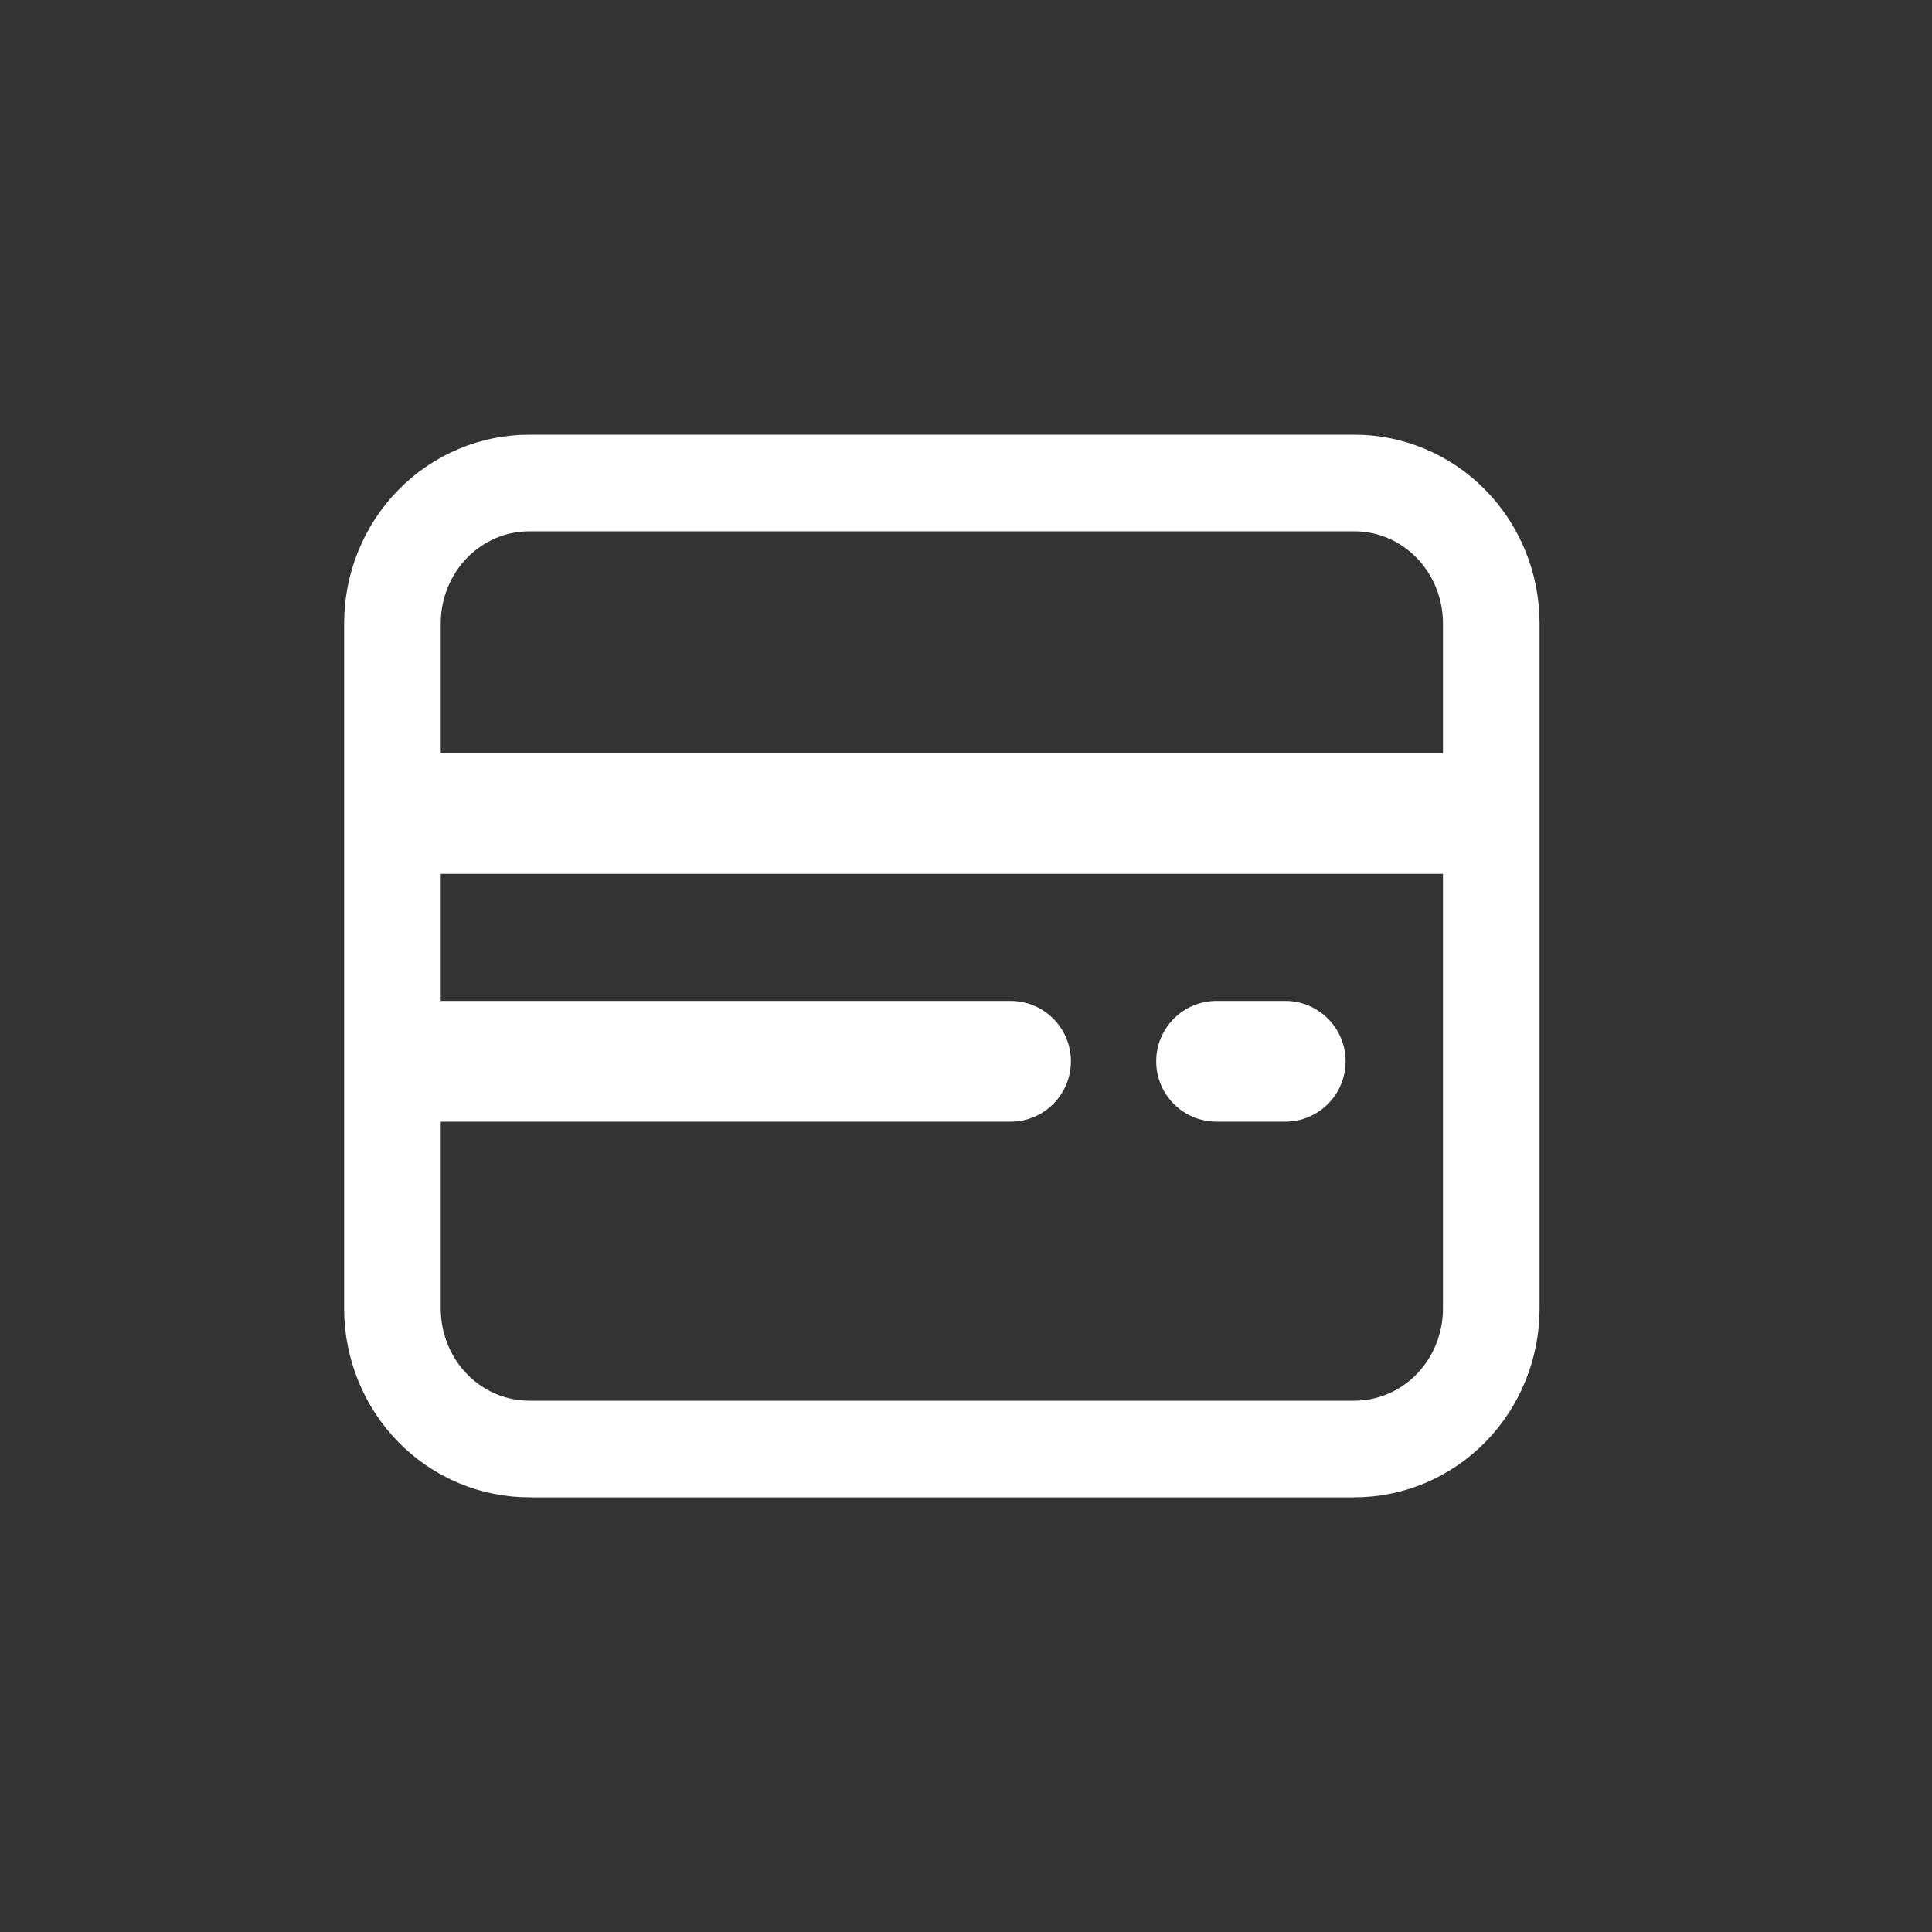
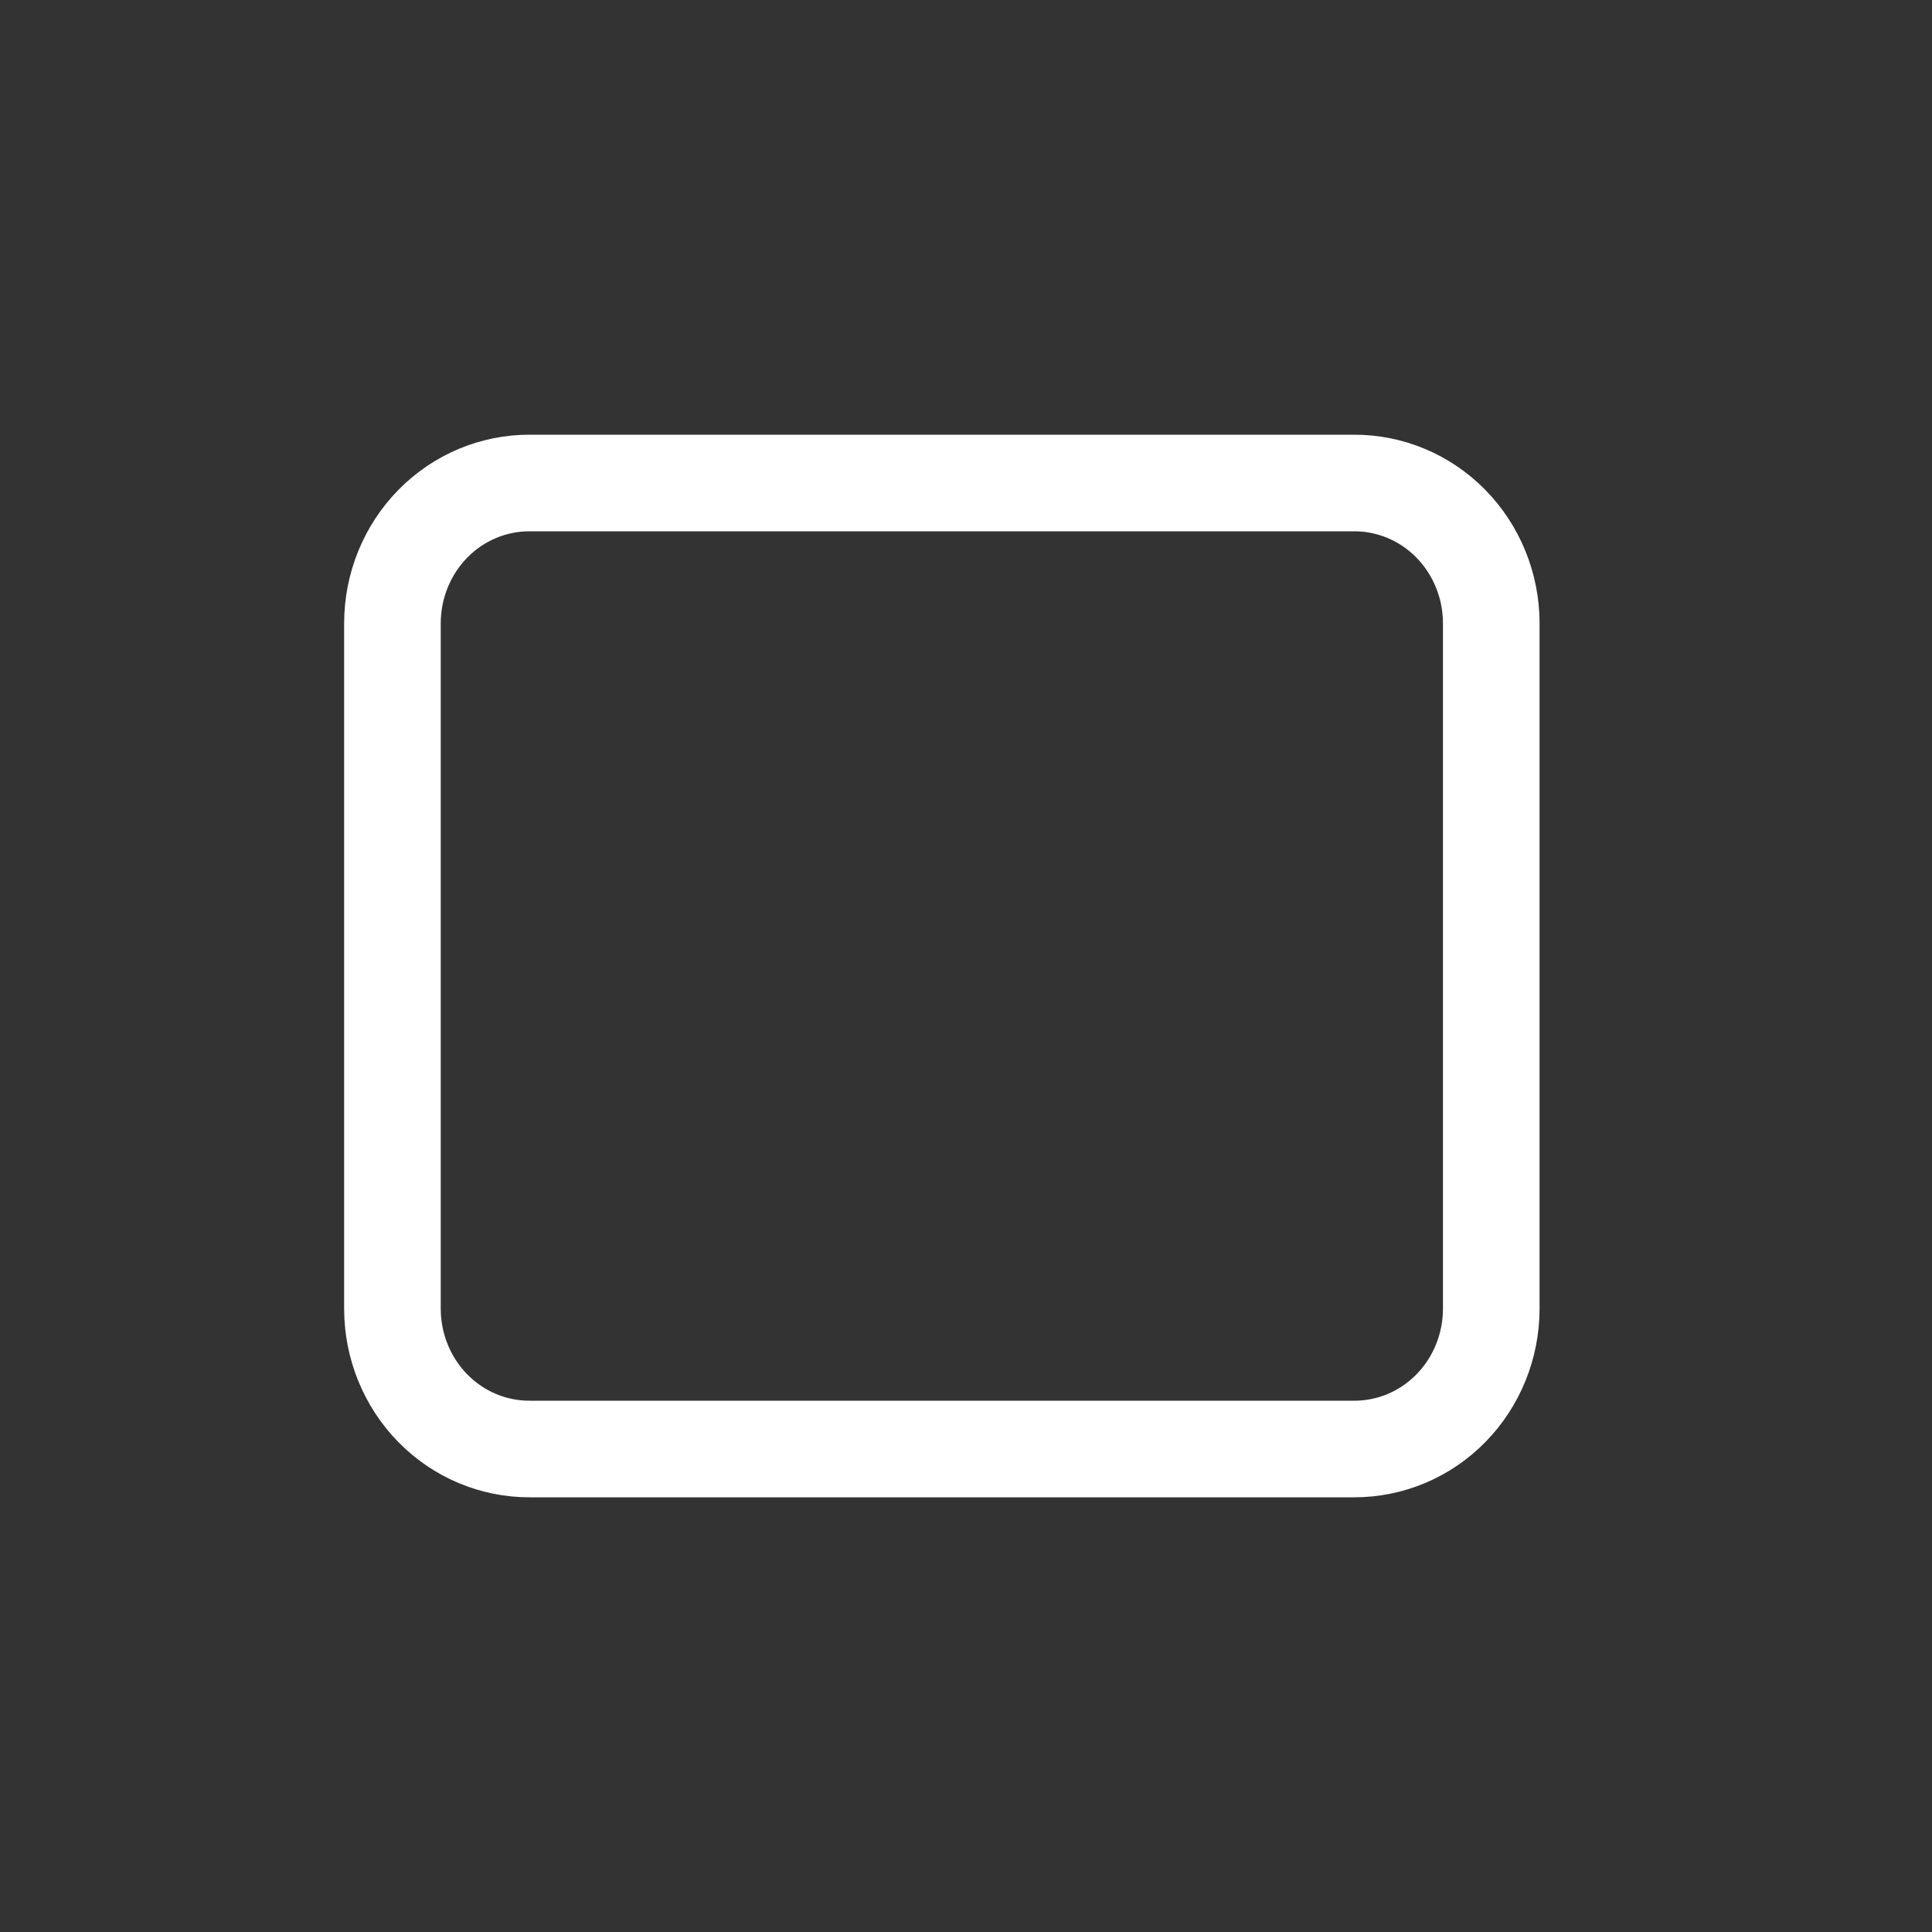
<svg xmlns="http://www.w3.org/2000/svg" width="40" height="40" viewBox="0 0 40 40" fill="none">
  <rect x="0" y="0" width="40" height="40" fill="#333333" stroke="none" />
  <path fill-rule="evenodd" clip-rule="evenodd" d="M8.125 12.895V27.105C8.128 27.876 8.429 28.614 8.962 29.157C9.495 29.7 10.217 30.003 10.969 30H28.031C28.783 30.003 29.505 29.7 30.038 29.157C30.571 28.614 30.872 27.876 30.875 27.105V12.895C30.872 12.124 30.571 11.386 30.038 10.843C29.505 10.3 28.783 9.997 28.031 10H10.969C10.217 9.997 9.495 10.3 8.962 10.843C8.429 11.386 8.128 12.124 8.125 12.895Z" stroke="white" stroke-width="2" stroke-linecap="round" stroke-linejoin="round" />
-   <path d="M30 18.092C30.69 18.092 31 17.532 31 16.842C31 16.151 30.69 15.592 30 15.592V18.092ZM8.125 15.592C7.435 15.592 7.625 16.151 7.625 16.842C7.625 17.532 7.435 18.092 8.125 18.092V15.592ZM20.922 23.223C21.612 23.223 22.172 22.664 22.172 21.973C22.172 21.283 21.612 20.723 20.922 20.723V23.223ZM8.125 20.723C7.435 20.723 7.625 21.283 7.625 21.973C7.625 22.664 7.435 23.223 8.125 23.223V20.723ZM26.609 23.223C27.3 23.223 27.859 22.664 27.859 21.973C27.859 21.283 27.3 20.723 26.609 20.723V23.223ZM25.188 20.723C24.497 20.723 23.938 21.283 23.938 21.973C23.938 22.664 24.497 23.223 25.188 23.223V20.723ZM30 15.592H8.125V18.092H30V15.592ZM20.922 20.723H8.125V23.223H20.922V20.723ZM26.609 20.723H25.188V23.223H26.609V20.723Z" fill="white" />
</svg>